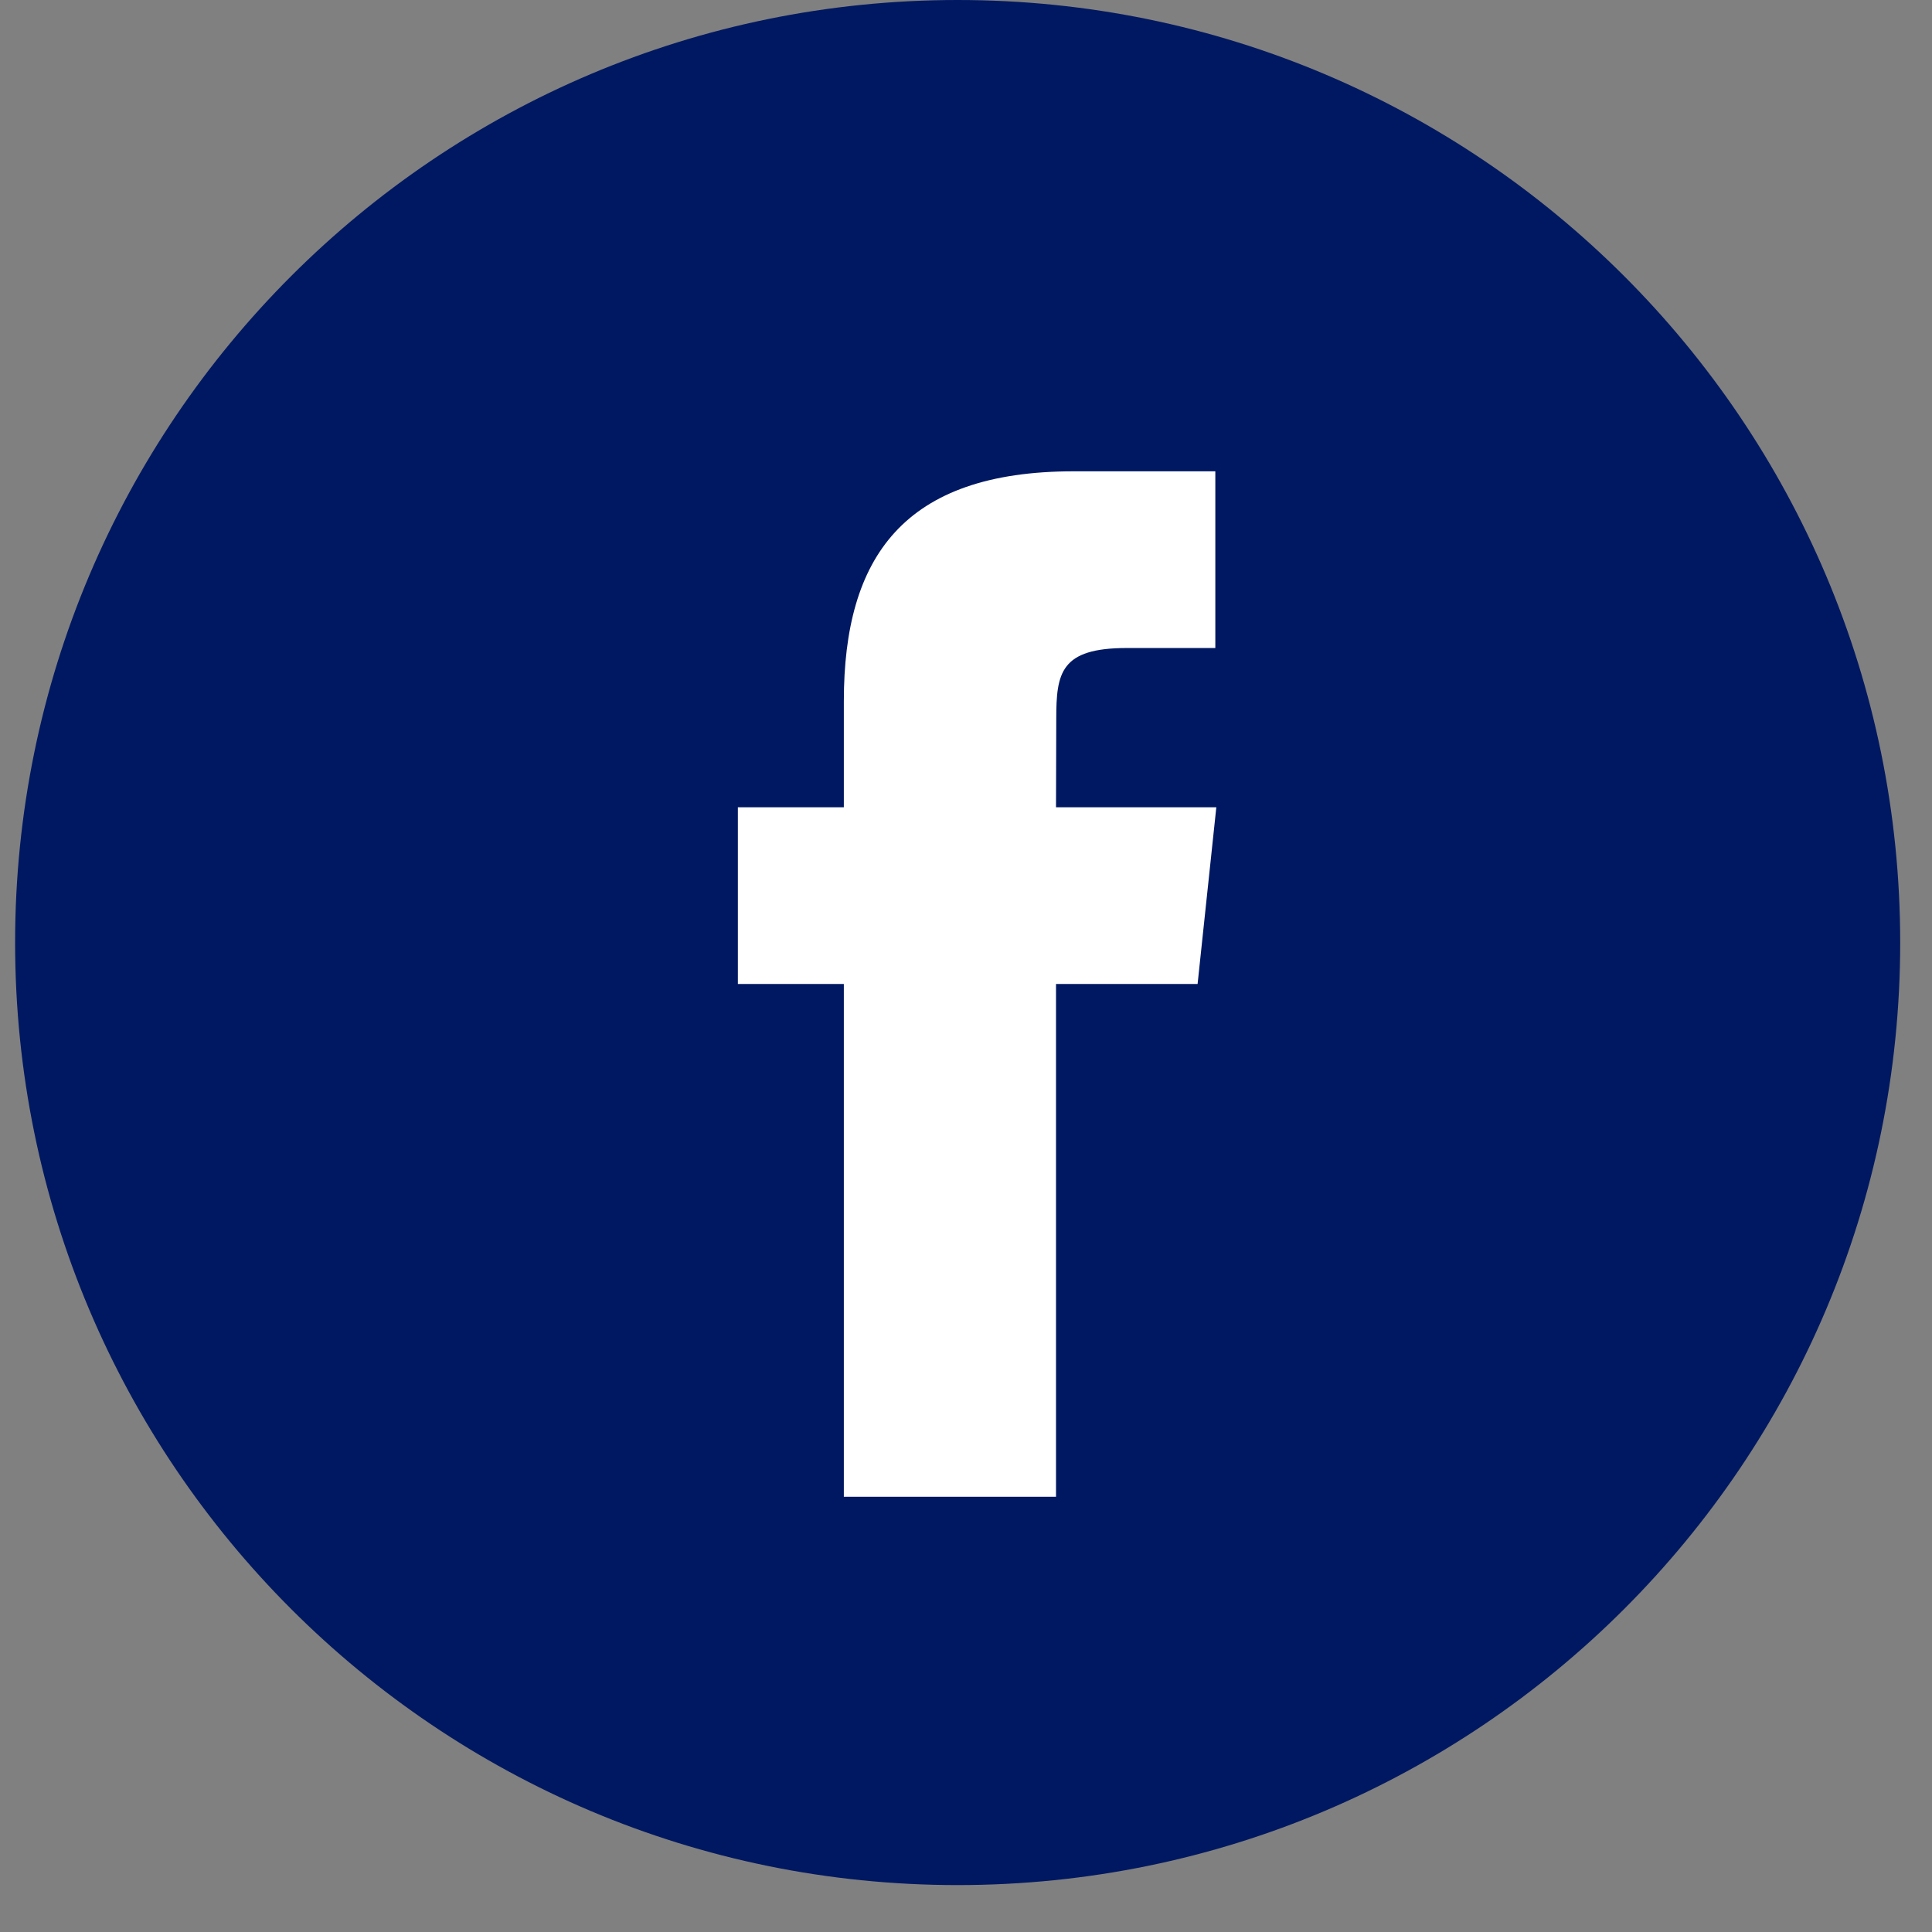
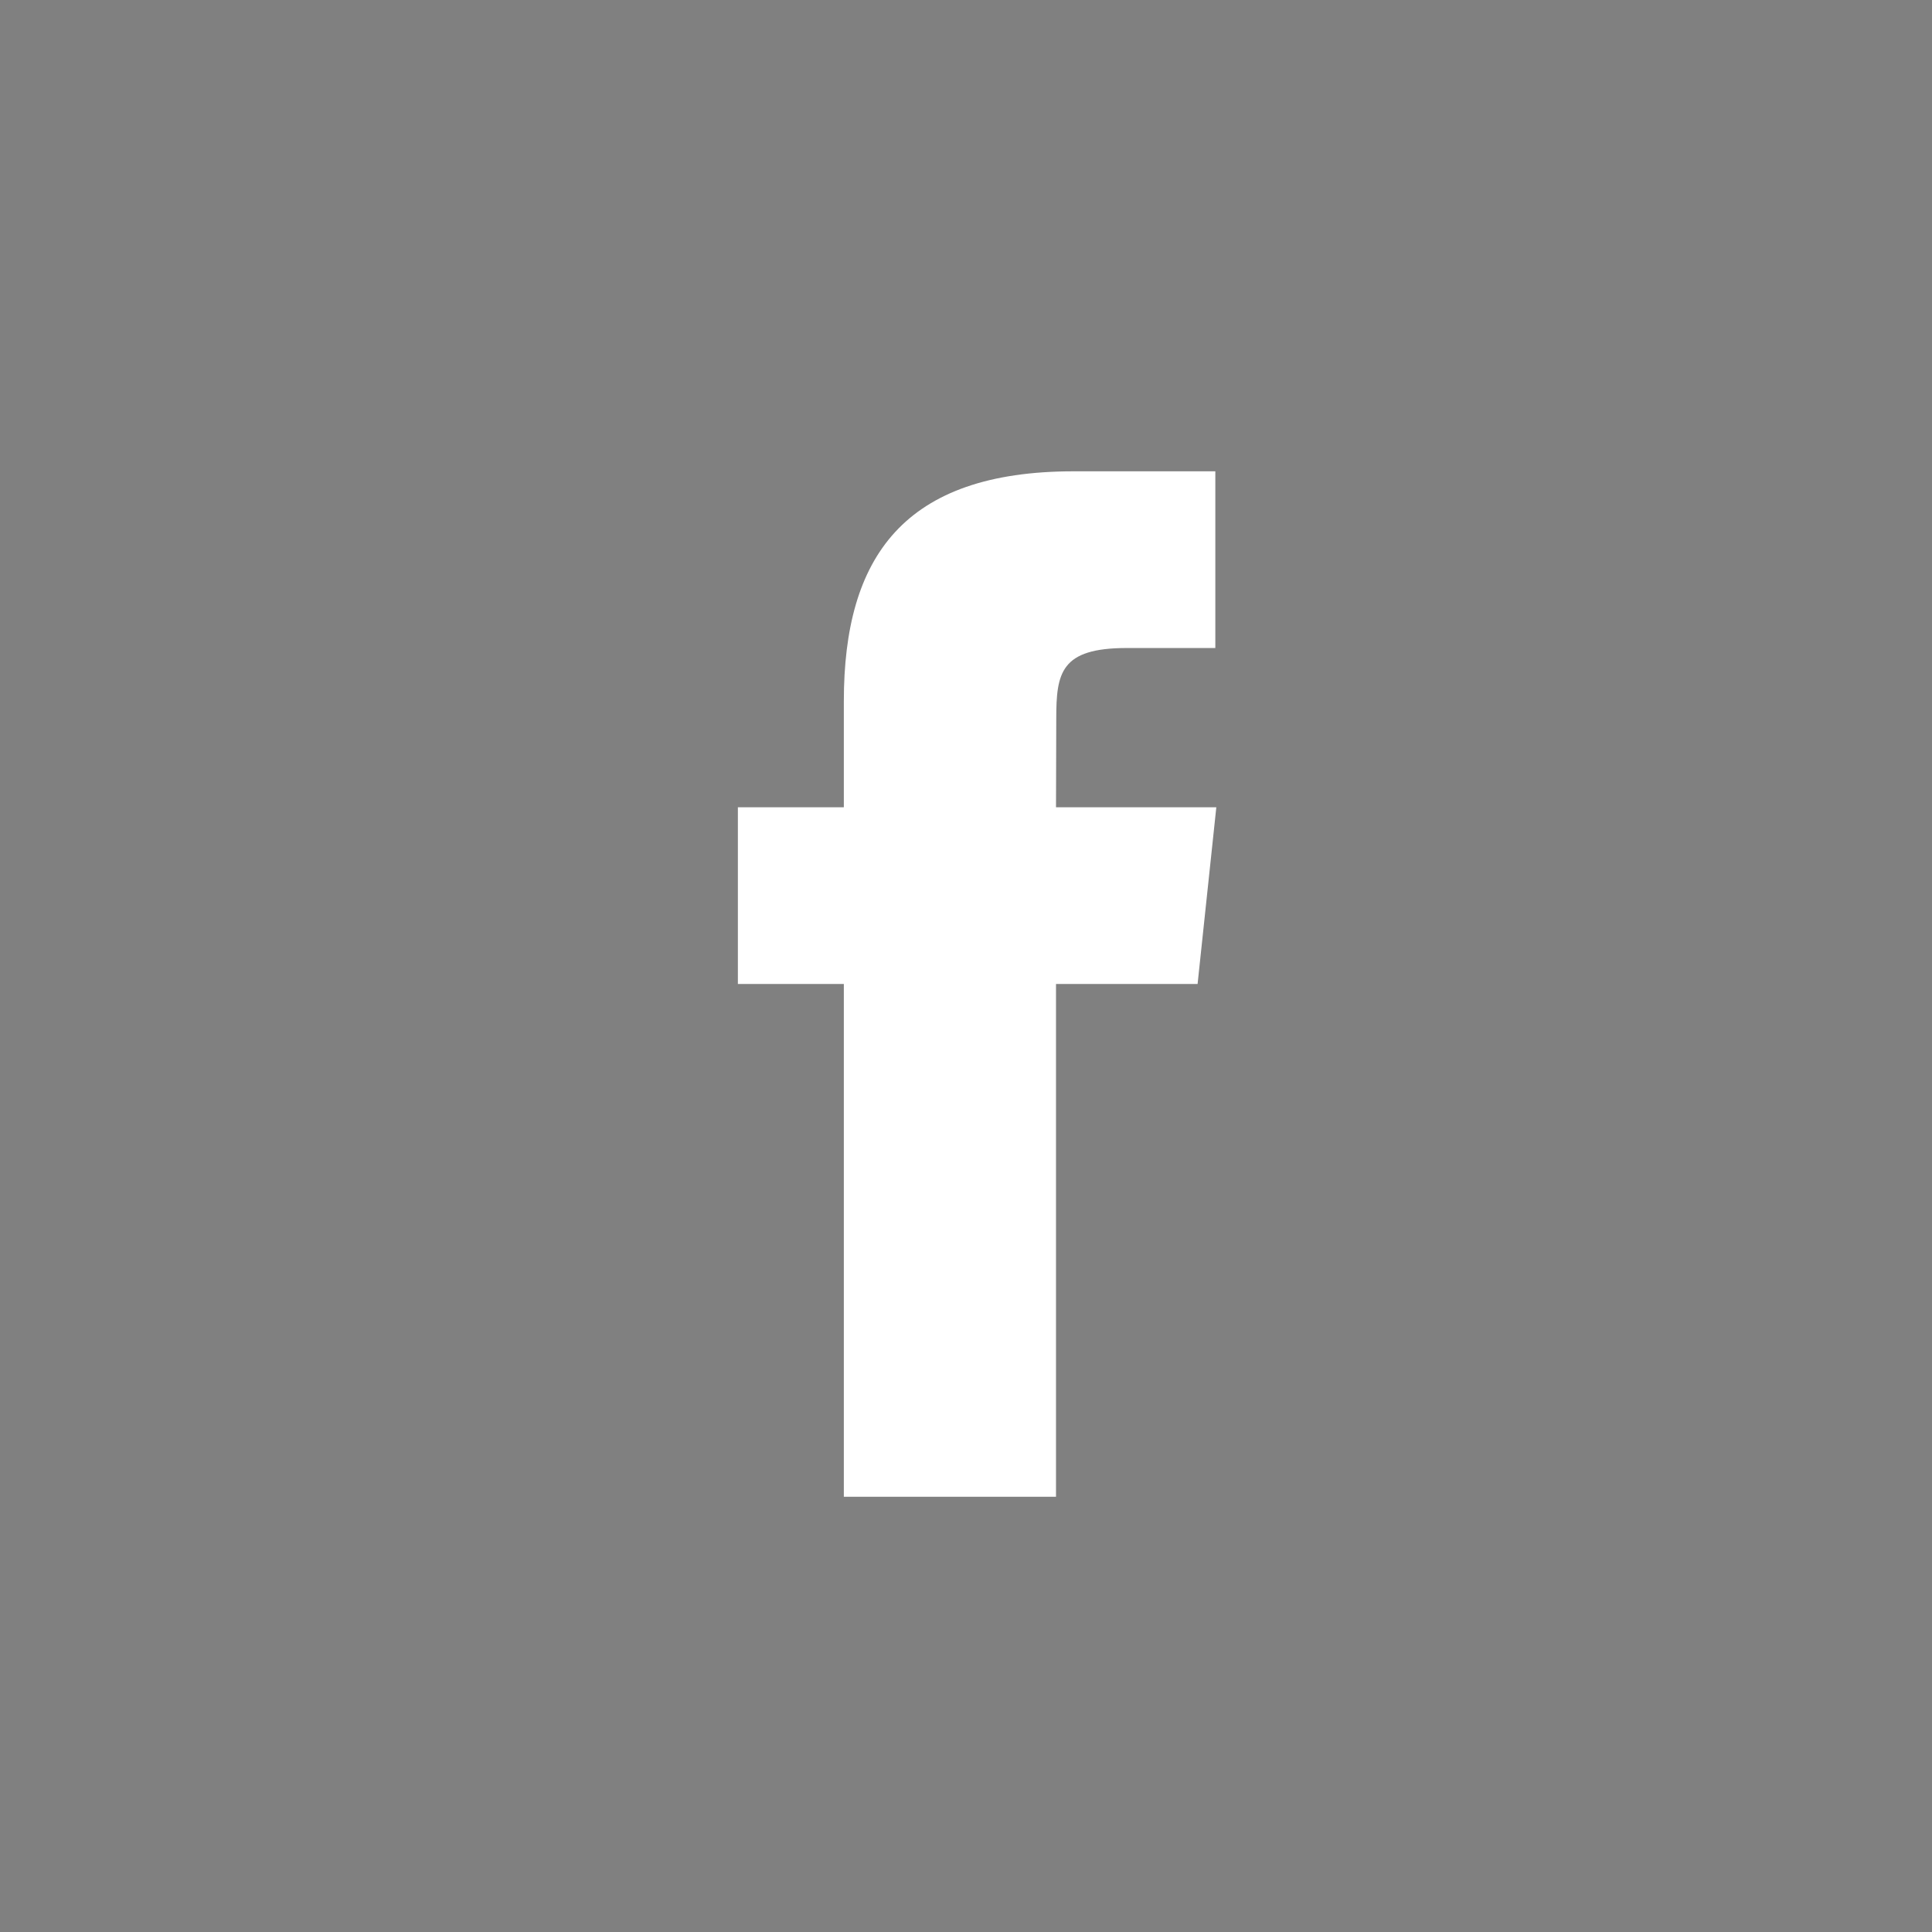
<svg xmlns="http://www.w3.org/2000/svg" width="39" height="39" viewBox="0 0 39 39" fill="none">
  <rect x="0" y="0" width="39" height="39" fill="#808080" stroke="none" />
-   <path d="M0.305 19.027C0.305 8.519 8.823 0 19.331 0C29.84 0 38.358 8.519 38.358 19.027C38.358 29.535 29.84 38.053 19.331 38.053C8.823 38.053 0.305 29.535 0.305 19.027Z" fill="#001861" />
  <path d="M21.317 30.214V19.863H24.175L24.553 16.296H21.317L21.322 14.51C21.322 13.58 21.41 13.081 22.747 13.081H24.533V9.514H21.675C18.242 9.514 17.034 11.244 17.034 14.154V16.296H14.895V19.863H17.034V30.214H21.317Z" fill="white" />
</svg>